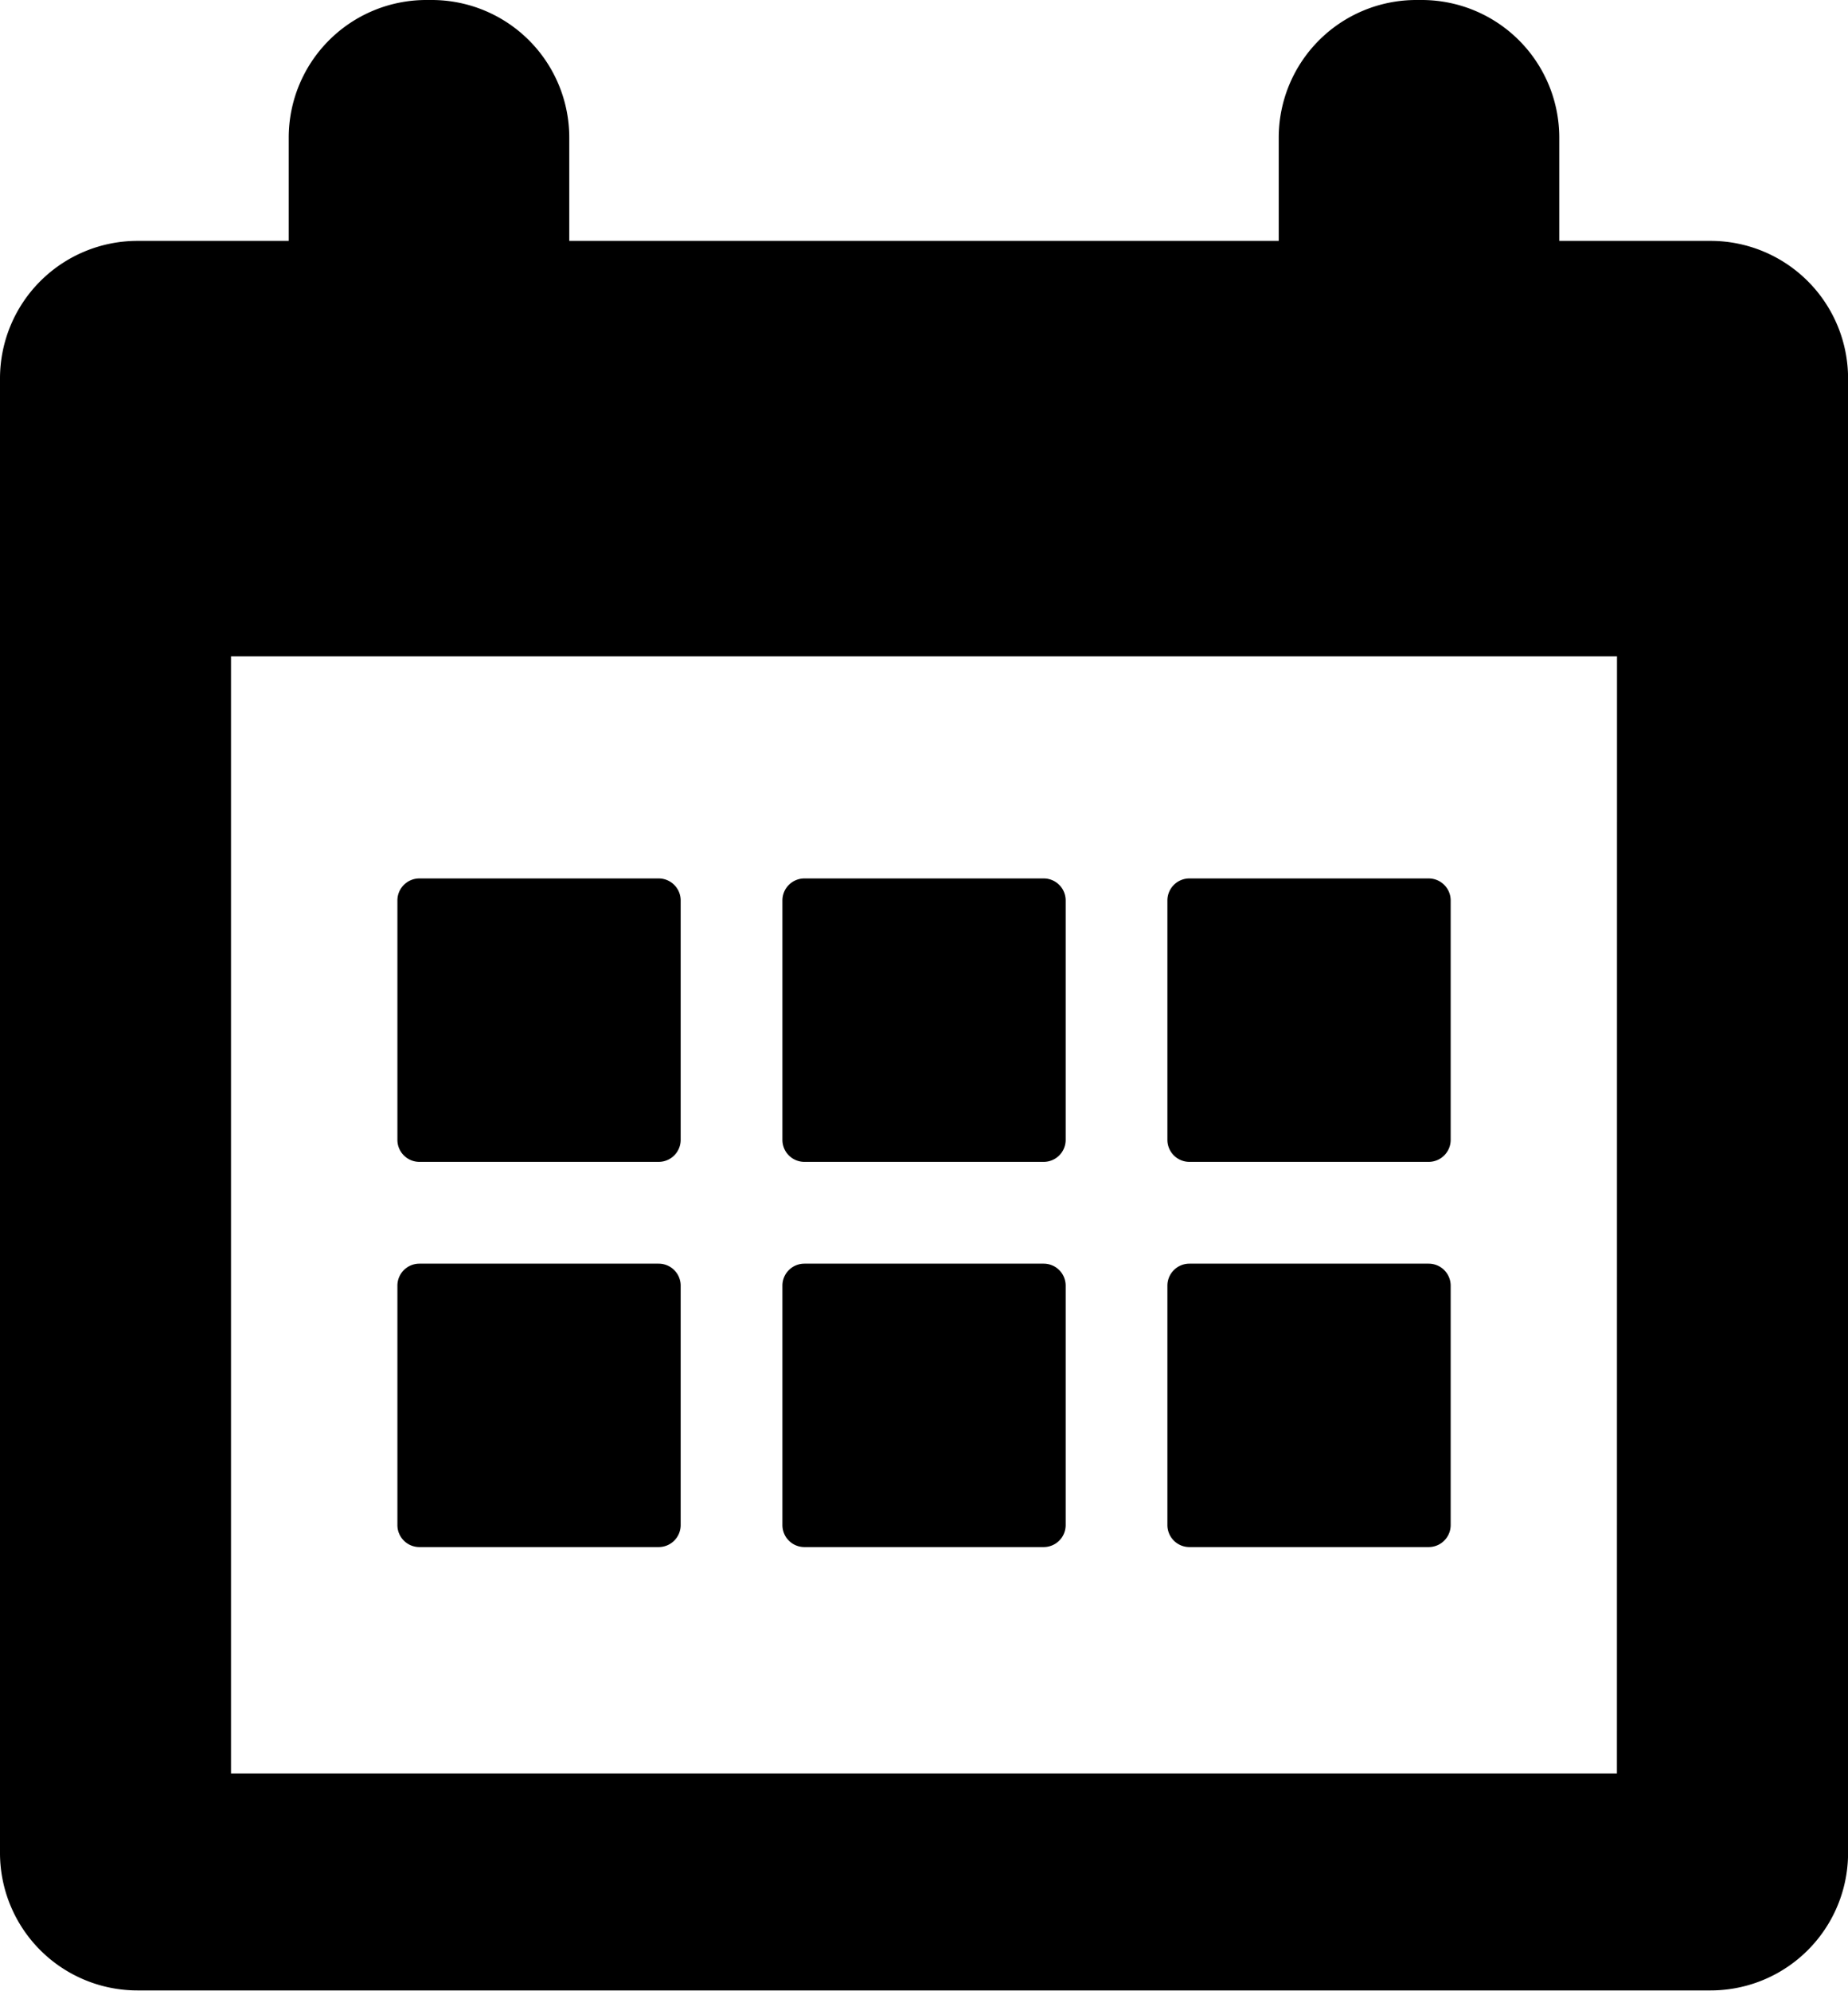
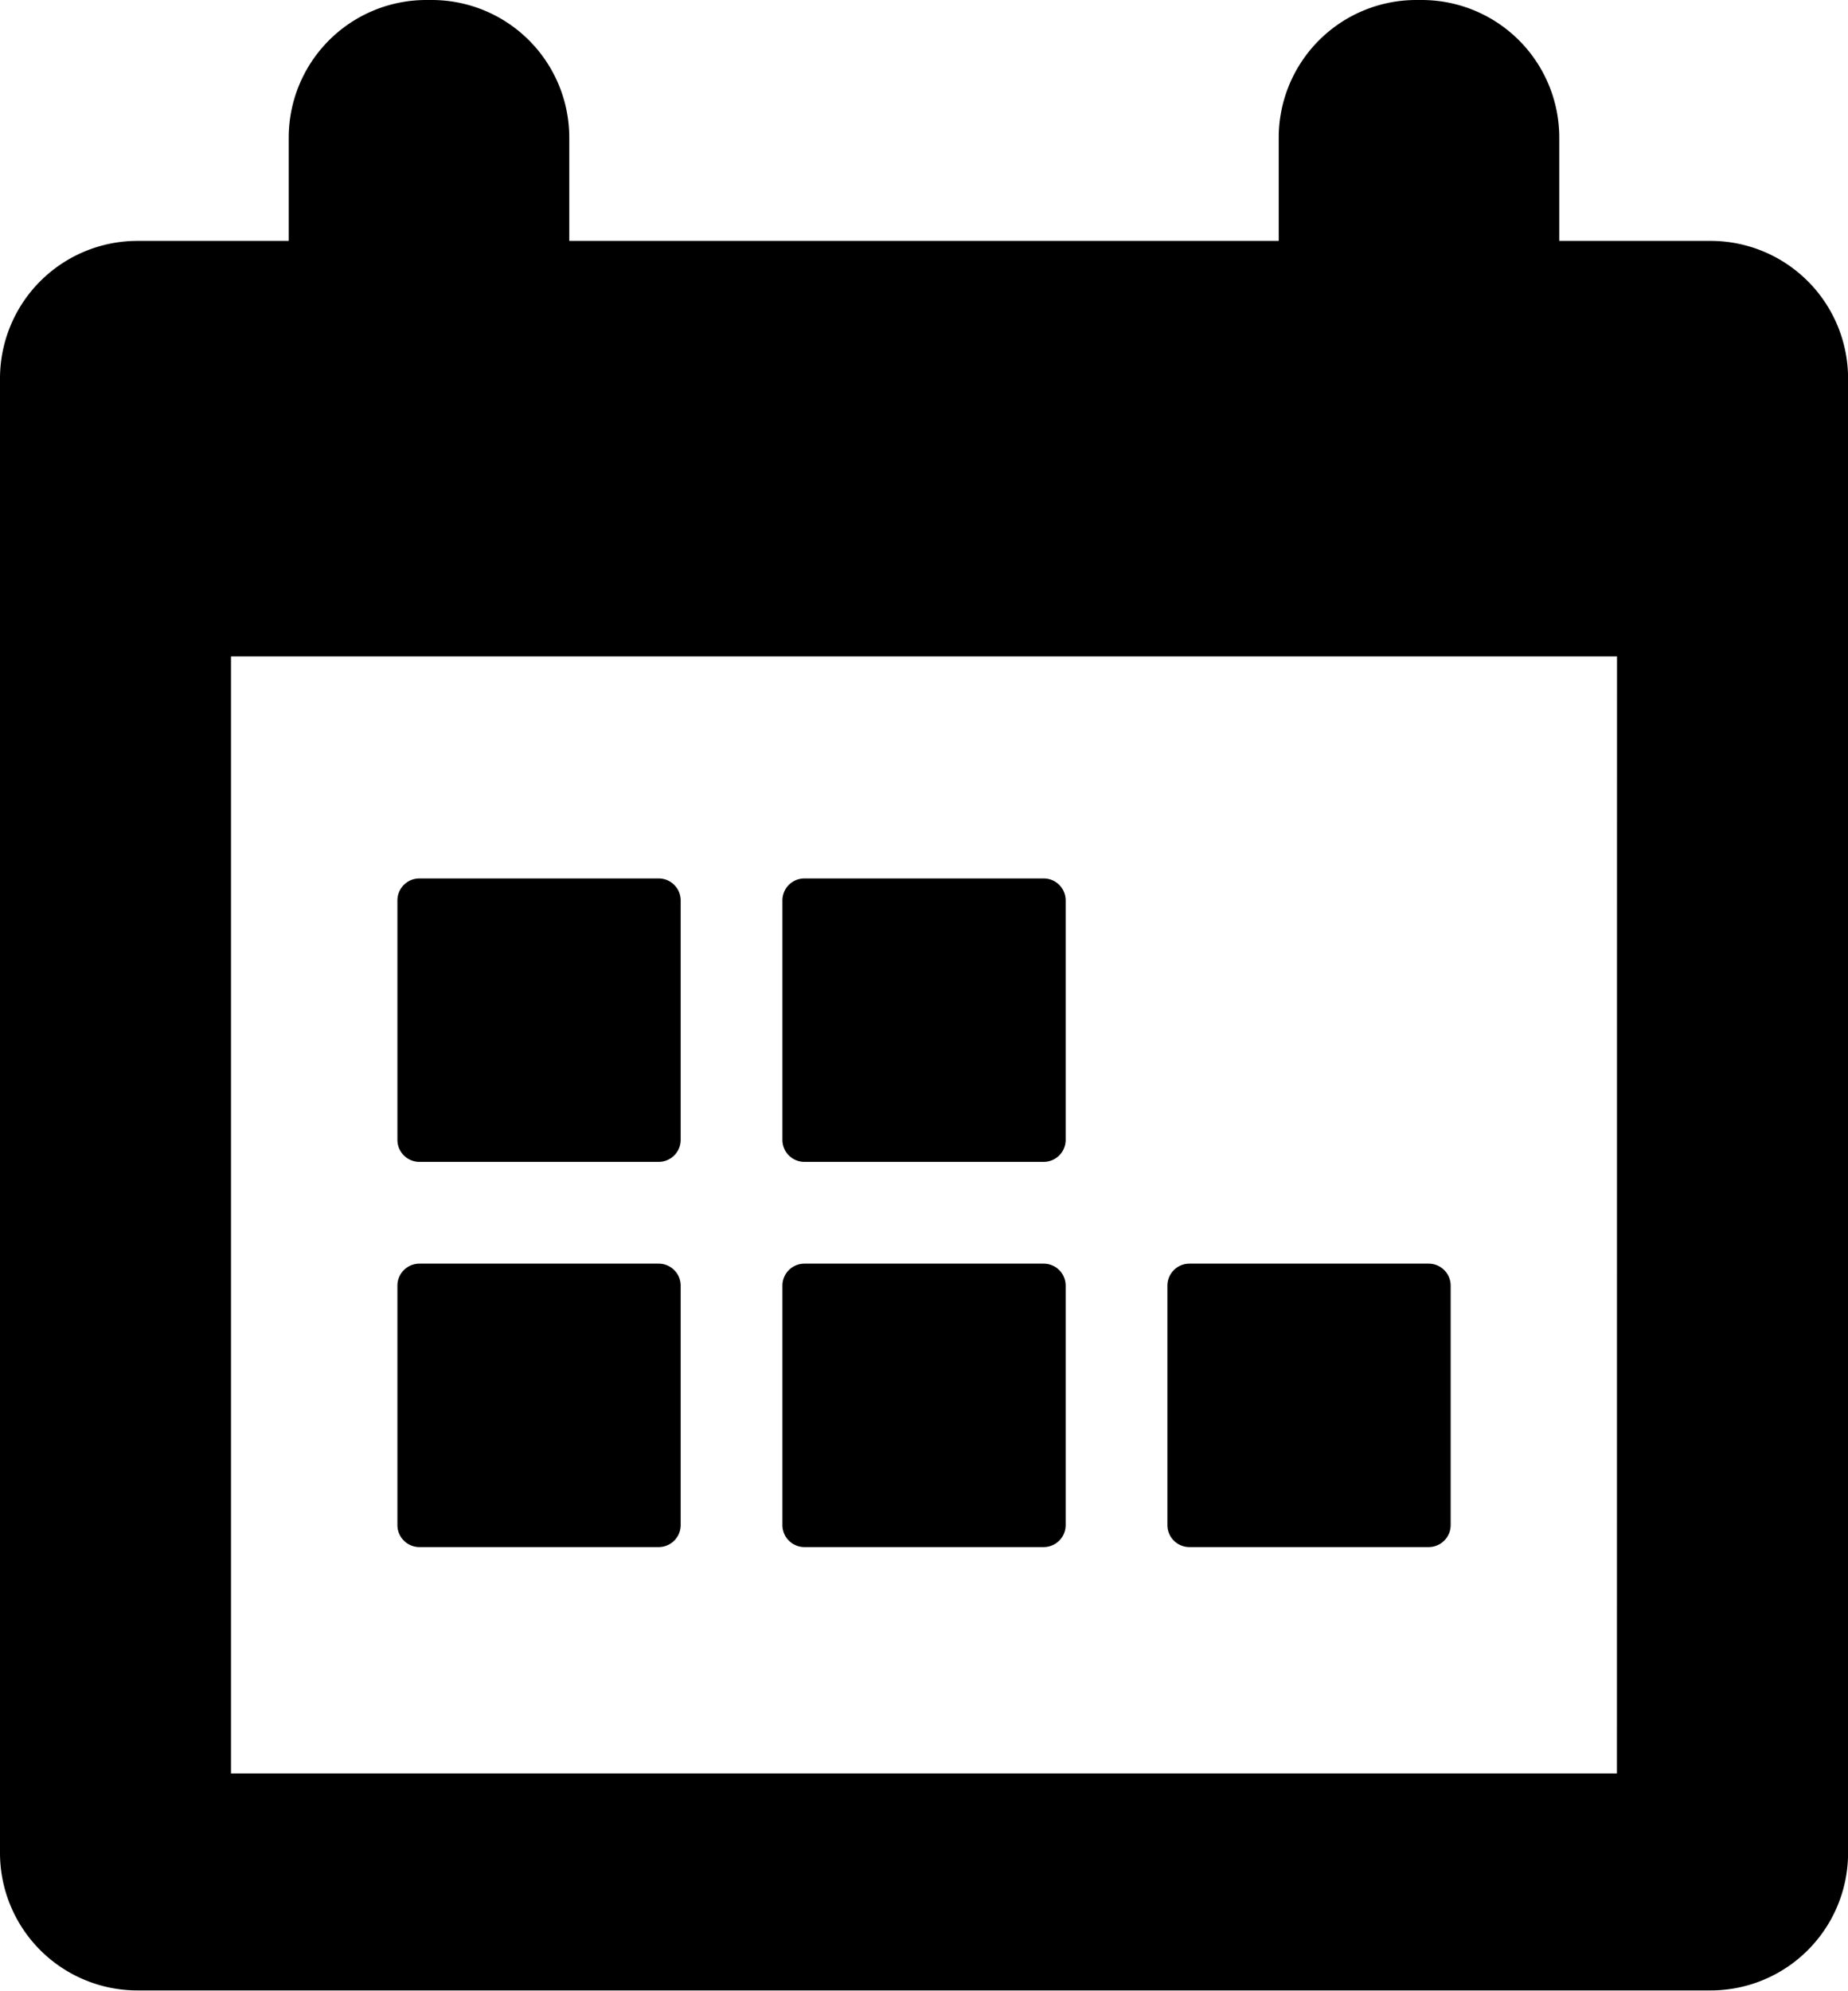
<svg xmlns="http://www.w3.org/2000/svg" width="23.688" height="25.505" viewBox="0 0 23.688 25.505">
  <g id="school-calendar_1_" data-name="school-calendar (1)" transform="translate(-12.885)">
    <g id="Grupo_5989" data-name="Grupo 5989" transform="translate(12.885)">
      <g id="Grupo_5988" data-name="Grupo 5988" transform="translate(0)">
        <path id="Trazado_3530" data-name="Trazado 3530" d="M34.811,3.086H32.872V1.763A1.763,1.763,0,0,0,31.109,0h-.07a1.763,1.763,0,0,0-1.763,1.763V3.086H20.182V1.763A1.763,1.763,0,0,0,18.419,0h-.071a1.763,1.763,0,0,0-1.762,1.763V3.086H14.648a1.763,1.763,0,0,0-1.763,1.763V23.742A1.762,1.762,0,0,0,14.648,25.5H34.811a1.762,1.762,0,0,0,1.763-1.762V4.848A1.763,1.763,0,0,0,34.811,3.086Zm-1.2,19.634H15.846V8.409H33.612Z" transform="translate(-12.885)" />
        <path id="Trazado_3531" data-name="Trazado 3531" d="M85.418,163.267h3.067a.282.282,0,0,0,.282-.282v-3.067a.282.282,0,0,0-.282-.282H85.418a.282.282,0,0,0-.282.282v3.067A.282.282,0,0,0,85.418,163.267Z" transform="translate(-80.042 -148.382)" />
        <path id="Trazado_3532" data-name="Trazado 3532" d="M155.418,163.267h3.067a.282.282,0,0,0,.282-.282v-3.067a.282.282,0,0,0-.282-.282h-3.067a.282.282,0,0,0-.282.282v3.067A.282.282,0,0,0,155.418,163.267Z" transform="translate(-145.107 -148.382)" />
-         <path id="Trazado_3533" data-name="Trazado 3533" d="M225.418,163.267h3.067a.282.282,0,0,0,.282-.282v-3.067a.282.282,0,0,0-.282-.282h-3.067a.282.282,0,0,0-.282.282v3.067A.282.282,0,0,0,225.418,163.267Z" transform="translate(-210.172 -148.382)" />
        <path id="Trazado_3534" data-name="Trazado 3534" d="M85.418,233.267h3.067a.282.282,0,0,0,.282-.282v-3.067a.282.282,0,0,0-.282-.282H85.418a.282.282,0,0,0-.282.282v3.067A.282.282,0,0,0,85.418,233.267Z" transform="translate(-80.042 -213.447)" />
        <path id="Trazado_3535" data-name="Trazado 3535" d="M155.418,233.267h3.067a.282.282,0,0,0,.282-.282v-3.067a.282.282,0,0,0-.282-.282h-3.067a.282.282,0,0,0-.282.282v3.067A.282.282,0,0,0,155.418,233.267Z" transform="translate(-145.107 -213.447)" />
        <path id="Trazado_3536" data-name="Trazado 3536" d="M225.418,233.267h3.067a.282.282,0,0,0,.282-.282v-3.067a.282.282,0,0,0-.282-.282h-3.067a.282.282,0,0,0-.282.282v3.067A.282.282,0,0,0,225.418,233.267Z" transform="translate(-210.172 -213.447)" />
      </g>
    </g>
  </g>
</svg>